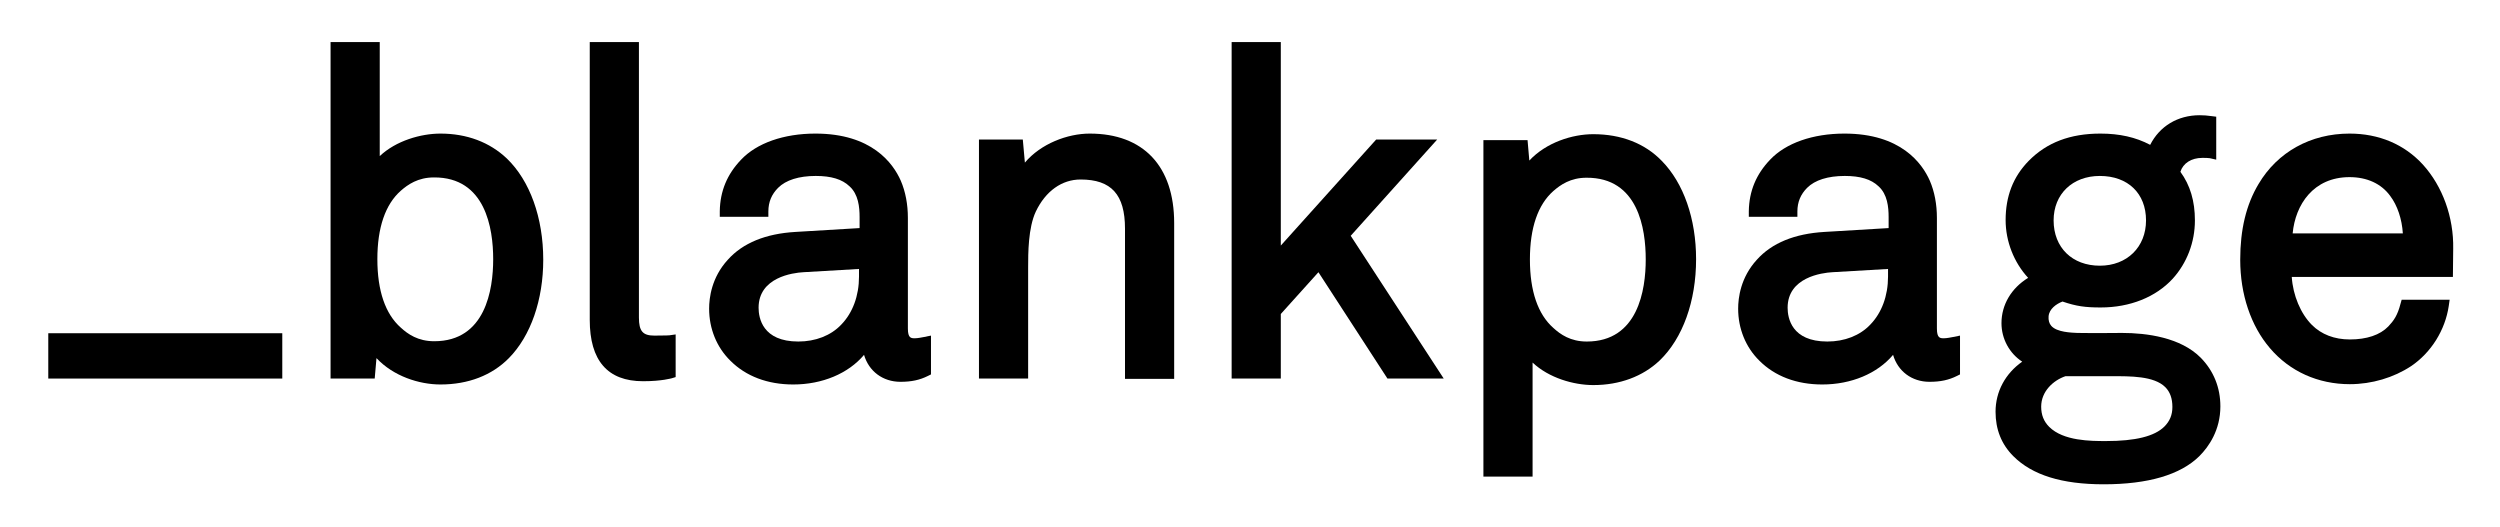
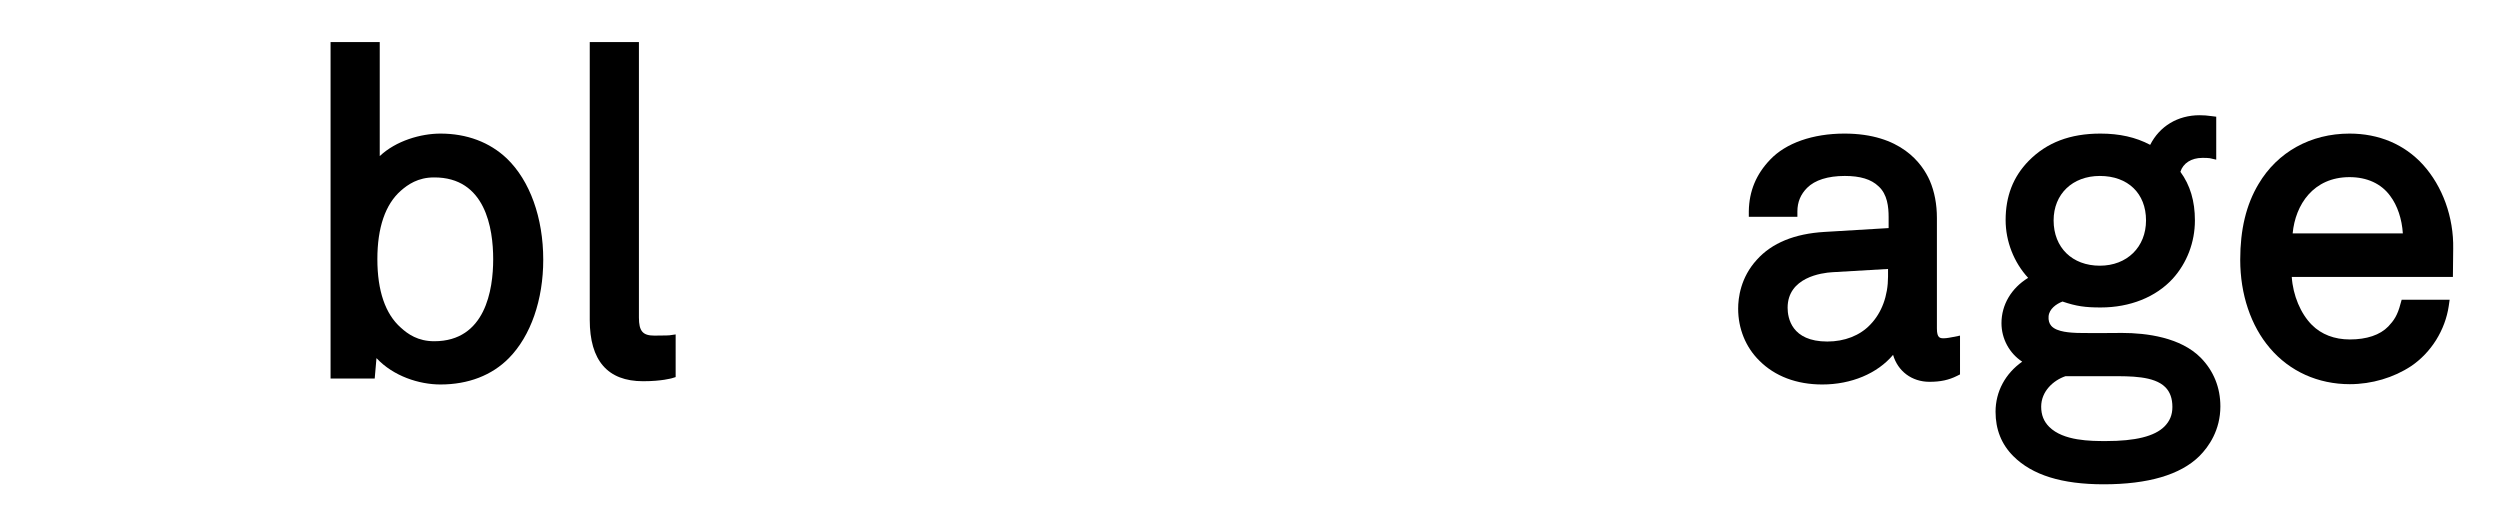
<svg xmlns="http://www.w3.org/2000/svg" version="1.1" id="Livello_1" x="0px" y="0px" viewBox="0 0 844 178" style="enable-background:new 0 0 844 178;" xml:space="preserve">
  <g>
-     <rect x="16.3" y="112.5" width="79" height="15.3" />
    <path d="M148.7,45.1c-6.6,0-15,2.4-20.5,7.6V14.2h-16.6v113.6h14.9l0.6-6.9c5.7,6.1,14.4,8.9,21.6,8.9c9.4,0,17.4-3.1,23.1-8.9   c7.4-7.5,11.6-19.7,11.6-33.2c0-14.2-4.5-26.7-12.3-34.2C165.3,48,157.6,45.1,148.7,45.1z M166.5,87.5c0,10.3-2.6,27.7-19.9,27.7   c-5.5,0-8.9-2.4-11.3-4.6c-5.2-4.6-7.9-12.4-7.9-23.1c0-10.7,2.7-18.5,7.9-23.1c2.4-2.1,5.8-4.5,11.2-4.5   C163.9,59.8,166.5,77.1,166.5,87.5z" />
    <path d="M226,113.2c0,0-1.1,0.1-5.1,0.1c-3.9,0-5.2-1.5-5.2-6.1v-93h-16.6V108c0,13.7,6,20.7,18,20.7c6.4,0,9.6-1,9.7-1l1.3-0.4   V115l0-2.1L226,113.2z" />
-     <path d="M311.8,113.8c-0.5,0.1-2,0.4-2.9,0.4c-1.3,0-2.4,0-2.4-3.3V73.6c0-4.6-0.8-8.9-2.4-12.6c-2.6-5.9-9.8-15.9-28.8-15.9   c-10.7,0-19.8,3.2-25.1,8.8c-4.7,4.9-7.1,10.6-7.2,17.4l0,1.9h16.4v-1.8c0-3.2,1.1-5.8,3.3-8c2.6-2.6,7-4,12.7-4   c5.2,0,8.9,1.1,11.4,3.5c3,2.7,3.4,7,3.4,10.4V77l-21.7,1.3c-10,0.6-17.7,3.7-22.8,9.4c-5.5,6-6.3,12.9-6.3,16.5   c0,6.7,2.5,13,7.2,17.6c5.2,5.2,12.5,8,21.2,8c9.8,0,18.6-3.7,23.9-10c1.6,5.5,6.3,9.1,12.3,9.1c3.7,0,6.5-0.6,9.3-2l1-0.5l0-13.1   L311.8,113.8z M290,90.8v2.6c0,6.4-2.1,12.2-6,16.2c-3.5,3.7-8.7,5.7-14.5,5.7c-12.1,0-13.4-8-13.4-11.4c0-10.3,11.6-11.8,15.1-12   L290,90.8z" />
-     <path d="M367.9,45.1c-7.5,0-16.5,3.4-21.9,9.8l-0.7-7.8h-14.8v80.7h16.6V90.2c0-4.6,0-13.3,2.6-18.8c3.3-6.9,8.8-10.8,15.1-10.8   c10.4,0,15,5.1,15,16.6v50.7h16.6V75.3C396.4,56.1,386,45.1,367.9,45.1z" />
-     <polygon points="485.2,47.1 464.6,47.1 432.4,82.9 432.4,14.2 415.8,14.2 415.8,127.8 432.4,127.8 432.4,106 445.1,91.9    468.4,127.8 487.4,127.8 456,79.6  " />
-     <path d="M537.9,45.3c-7.1,0-15.9,2.8-21.6,8.9l-0.6-6.9h-14.9v113.6h16.6v-38.5c5.5,5.2,13.9,7.6,20.5,7.6c8.9,0,16.7-2.9,22.4-8.3   l0,0c7.8-7.5,12.3-20,12.3-34.2c0-13.6-4.2-25.7-11.6-33.2C555.3,48.4,547.3,45.3,537.9,45.3z M555.6,87.6   c0,10.3-2.6,27.7-19.9,27.7c-5.5,0-8.9-2.4-11.3-4.6c-5.2-4.6-7.9-12.4-7.9-23.1c0-10.7,2.7-18.5,7.9-23.1   c2.4-2.1,5.8-4.5,11.2-4.5C553.1,59.9,555.6,77.3,555.6,87.6z" />
    <path d="M659.2,113.8c-0.5,0.1-2,0.4-2.9,0.4c-1.3,0-2.4,0-2.4-3.3V73.6c0-4.6-0.8-8.9-2.4-12.6c-2.6-5.9-9.8-15.9-28.8-15.9   c-10.7,0-19.8,3.2-25.1,8.8c-4.7,4.9-7.1,10.6-7.2,17.4l0,1.9h16.4v-1.8c0-3.2,1.1-5.8,3.3-8c2.6-2.6,7-4,12.7-4   c5.2,0,8.9,1.1,11.4,3.5c3,2.7,3.4,7,3.4,10.4V77l-21.7,1.3c-10,0.6-17.7,3.7-22.8,9.4c-5.5,6-6.3,12.9-6.3,16.5   c0,6.7,2.5,13,7.2,17.6c5.2,5.2,12.5,8,21.2,8c9.8,0,18.6-3.7,23.9-10c1.6,5.5,6.3,9.1,12.3,9.1c3.7,0,6.5-0.6,9.3-2l1-0.5l0-13.1   L659.2,113.8z M637.4,90.8v2.6c0,6.4-2.1,12.2-6,16.2c-3.5,3.7-8.7,5.7-14.5,5.7c-12.1,0-13.4-8-13.4-11.4   c0-10.3,11.6-11.8,15.1-12L637.4,90.8z" />
    <path d="M716.4,112.4c-0.1,0-10.2,0.1-15.1,0c-1.9-0.1-6.9-0.2-8.8-2.4c-0.7-0.8-1-1.9-0.9-3.2c0.2-2.5,2.6-4.2,4.7-5   c4.7,1.6,7.7,2,12.9,2c9.9,0,18.6-3.5,24.3-9.7c4.8-5.3,7.5-12.3,7.5-19.7c0-6.5-1.6-11.9-4.9-16.4c0.9-2.9,3.7-4.7,7.4-4.7   c1,0,1.9,0,2.5,0.1l2.2,0.5V39.4l-1.6-0.2c-1.3-0.2-2.7-0.3-4-0.3c-7.4,0-13.5,3.7-16.7,10c-4.9-2.6-10.4-3.8-16.8-3.8   c-10.2,0-18.1,3-24.2,9.2c-5.3,5.4-7.8,12-7.8,20c0,7.2,2.8,14.3,7.6,19.5c-5.7,3.5-9,9.1-9,15.3c0,5.3,2.7,10.2,7,13   c-5.7,4-9,10.1-9,16.9c0,6,2,11,6,15c6.4,6.4,16.4,9.5,30.5,9.5c15,0,25.9-3.2,32.3-9.5l0,0c3.2-3.2,7.1-8.8,7.1-16.8   c0-6.4-2.3-12-6.6-16.4C736.2,113.9,724.7,112.4,716.4,112.4z M693.3,74.4c0-8.9,6.4-15,15.6-15c9.5,0,15.6,5.9,15.6,15   c0,9-6.4,15.3-15.6,15.3C699.6,89.7,693.3,83.6,693.3,74.4z M733.4,137.4c0,2.7-0.9,4.8-2.7,6.6c-3.3,3.3-9.8,4.9-19.7,4.9   c-5.1,0-14.4,0-19.2-4.8c-1.8-1.8-2.7-4-2.7-6.8c0-5.2,4.1-8.9,8.2-10.3l15.5,0c6.4,0,14.4-0.1,18.2,3.7   C732.6,132.3,733.4,134.5,733.4,137.4z" />
    <path d="M828.2,84c0.2-10.7-3.6-21.1-10.2-28.4c-6.3-6.9-14.9-10.5-24.8-10.5c-13.1,0-24.3,6.2-30.7,17c-4.2,7-6.2,15.4-6.2,25.6   c0,11.7,3.6,22.3,10,29.8c6.7,7.9,16.3,12.2,27,12.2c7.4,0,14.8-2.2,20.7-6.1c6.8-4.6,11.5-12.2,12.7-20.3l0.3-2.1h-16.2l-0.4,1.4   c-1,3.9-2.3,5.7-4.1,7.6c-2.8,2.9-7.3,4.4-13,4.4c-5.2,0-9.6-1.7-12.8-4.9c-3.8-3.8-6.4-10-6.8-16.2h54.4L828.2,84z M774,78.8   c0.9-9.7,7-19,19.2-19c5.9,0,10.7,2.2,13.7,6.3c2.5,3.3,4,7.9,4.3,12.7H774z" />
  </g>
</svg>